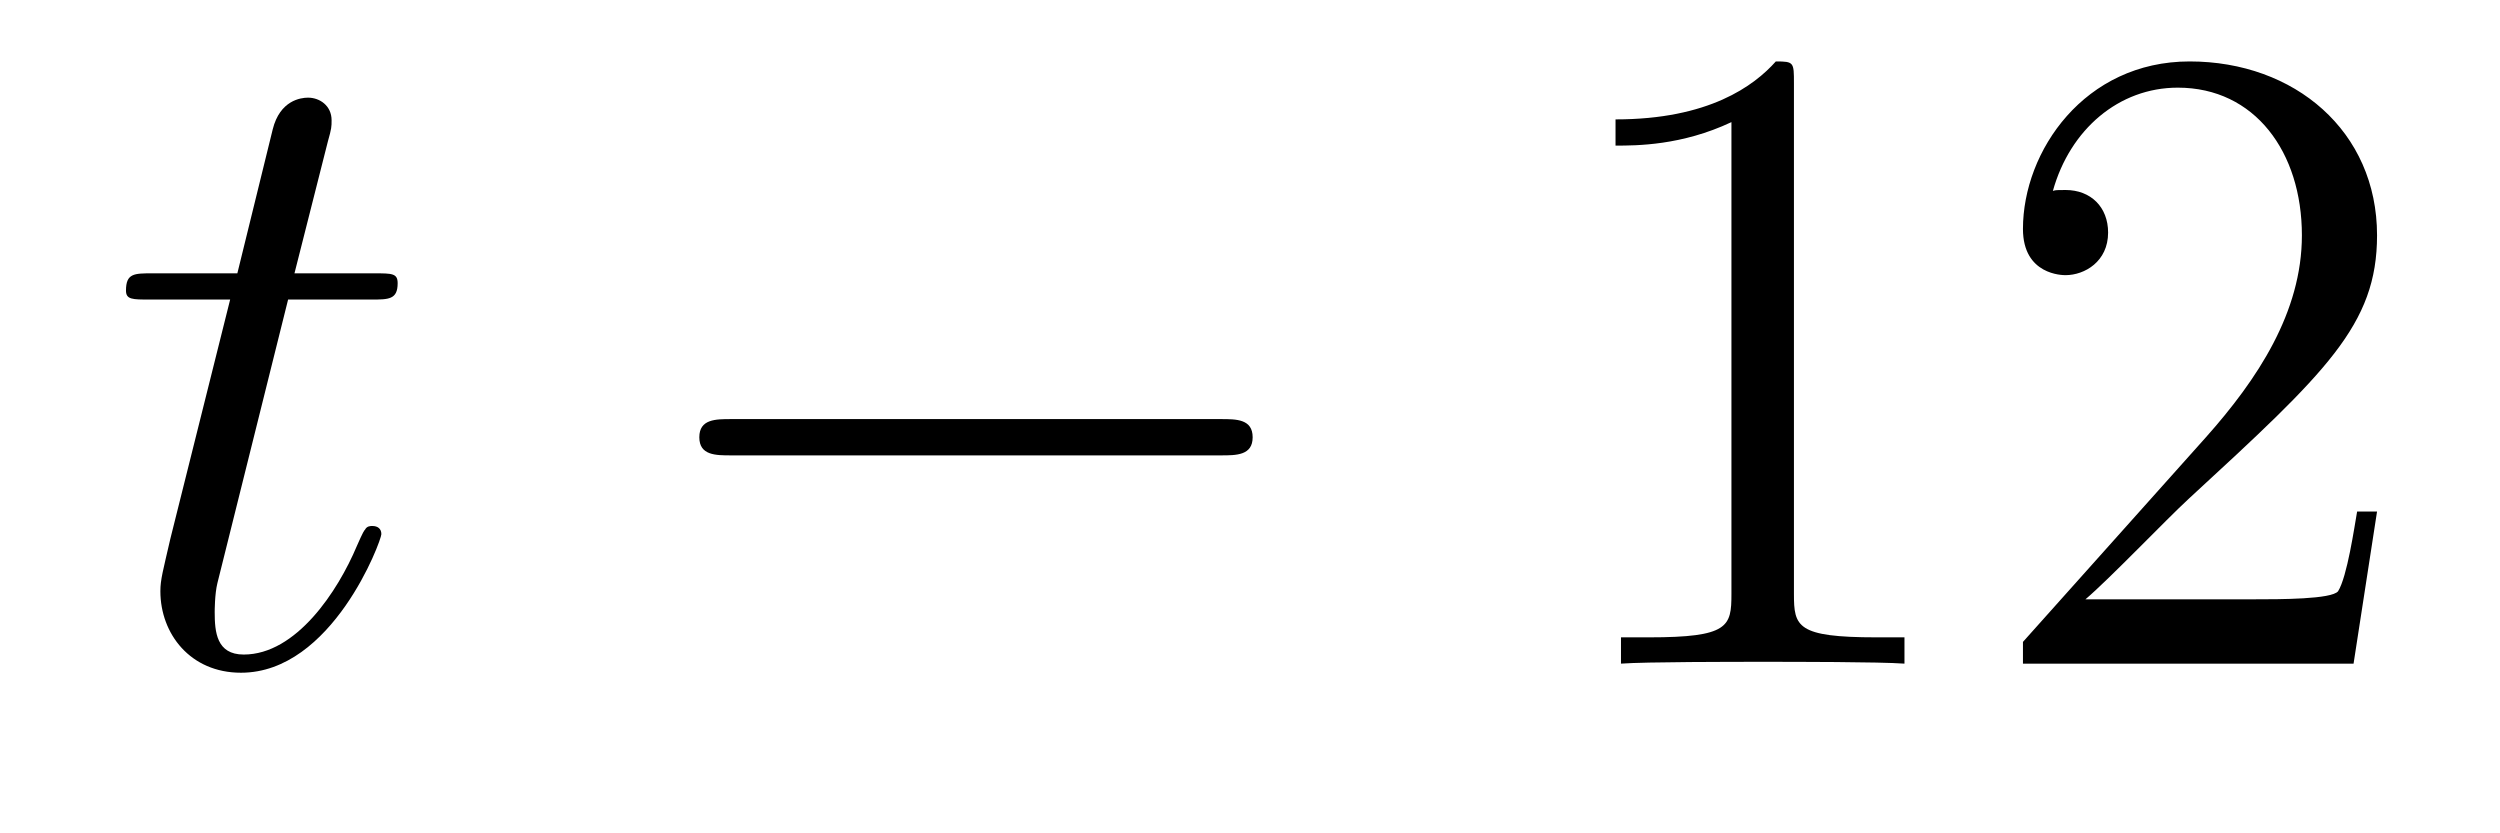
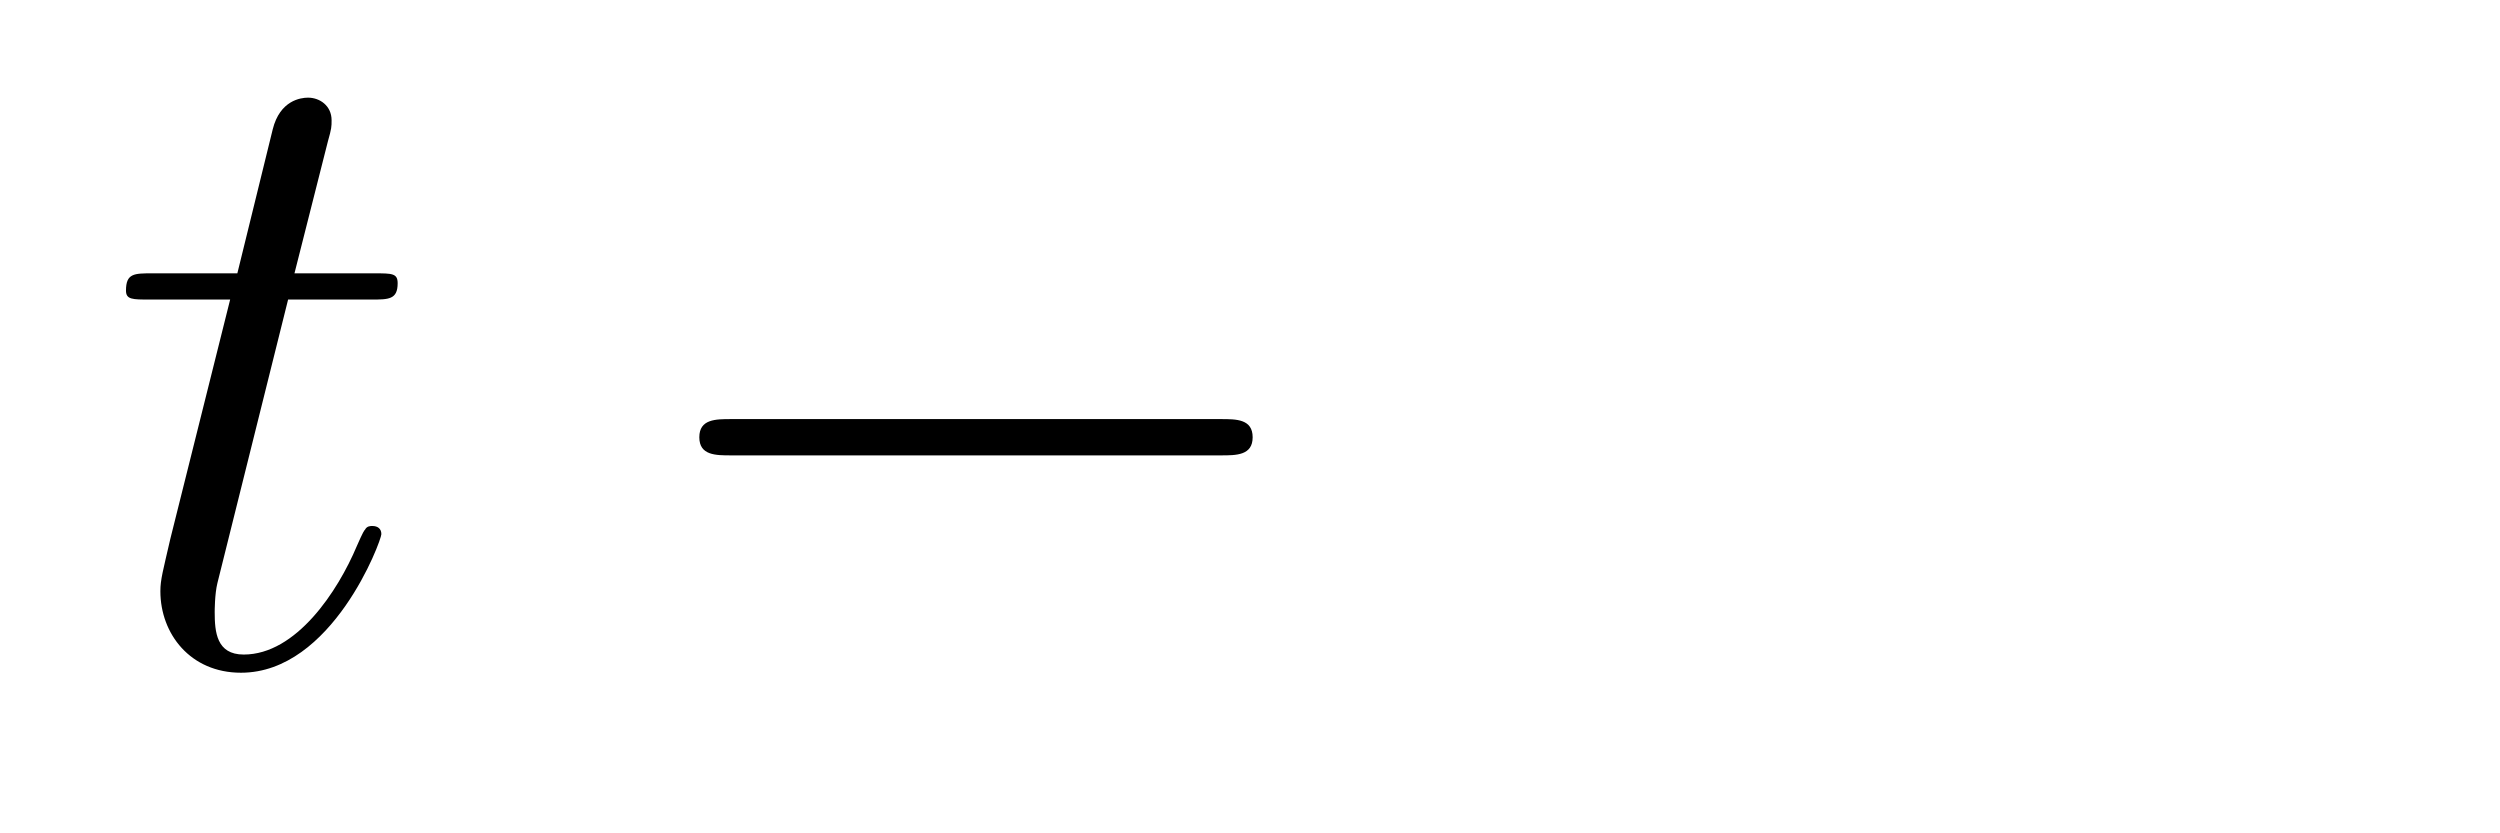
<svg xmlns="http://www.w3.org/2000/svg" version="1.1" width="33pt" height="11pt" viewBox="0 -11 33 11">
  <g id="page1">
    <g transform="matrix(1 0 0 -1 -127 652)">
      <path d="M130.803 659.046H131.903C132.13 659.046 132.249 659.046 132.249 659.261C132.249 659.392 132.177 659.392 131.938 659.392H130.887L131.329 661.137C131.377 661.305 131.377 661.329 131.377 661.413C131.377 661.604 131.221 661.711 131.066 661.711C130.97 661.711 130.695 661.675 130.6 661.293L130.133 659.392H129.01C128.771 659.392 128.663 659.392 128.663 659.165C128.663 659.046 128.747 659.046 128.974 659.046H130.038L129.249 655.89C129.153 655.471 129.117 655.352 129.117 655.196C129.117 654.634 129.512 654.12 130.181 654.12C131.388 654.12 132.034 655.866 132.034 655.949C132.034 656.021 131.986 656.057 131.914 656.057C131.891 656.057 131.843 656.057 131.819 656.009C131.807 655.997 131.795 655.985 131.711 655.794C131.46 655.196 130.91 654.36 130.217 654.36C129.858 654.36 129.834 654.658 129.834 654.921C129.834 654.933 129.834 655.16 129.87 655.304L130.803 659.046Z" />
      <path d="M143.117 656.989C143.32 656.989 143.535 656.989 143.535 657.228C143.535 657.468 143.32 657.468 143.117 657.468H136.65C136.447 657.468 136.231 657.468 136.231 657.228C136.231 656.989 136.447 656.989 136.65 656.989H143.117Z" />
-       <path d="M150.68 661.902C150.68 662.178 150.68 662.189 150.441 662.189C150.154 661.867 149.557 661.424 148.325 661.424V661.078C148.6 661.078 149.198 661.078 149.855 661.388V655.16C149.855 654.73 149.82 654.587 148.767 654.587H148.397V654.24C148.72 654.264 149.879 654.264 150.274 654.264C150.668 654.264 151.816 654.264 152.139 654.24V654.587H151.768C150.716 654.587 150.68 654.73 150.68 655.16V661.902ZM158.377 656.248H158.114C158.078 656.045 157.983 655.387 157.863 655.196C157.78 655.089 157.098 655.089 156.74 655.089H154.528C154.851 655.364 155.58 656.129 155.891 656.416C157.708 658.089 158.377 658.711 158.377 659.894C158.377 661.269 157.289 662.189 155.903 662.189C154.516 662.189 153.703 661.006 153.703 659.978C153.703 659.368 154.229 659.368 154.265 659.368C154.516 659.368 154.827 659.547 154.827 659.93C154.827 660.265 154.6 660.492 154.265 660.492C154.157 660.492 154.134 660.492 154.098 660.48C154.325 661.293 154.97 661.843 155.747 661.843C156.763 661.843 157.385 660.994 157.385 659.894C157.385 658.878 156.799 657.993 156.118 657.228L153.703 654.527V654.24H158.067L158.377 656.248Z" />
    </g>
  </g>
</svg>